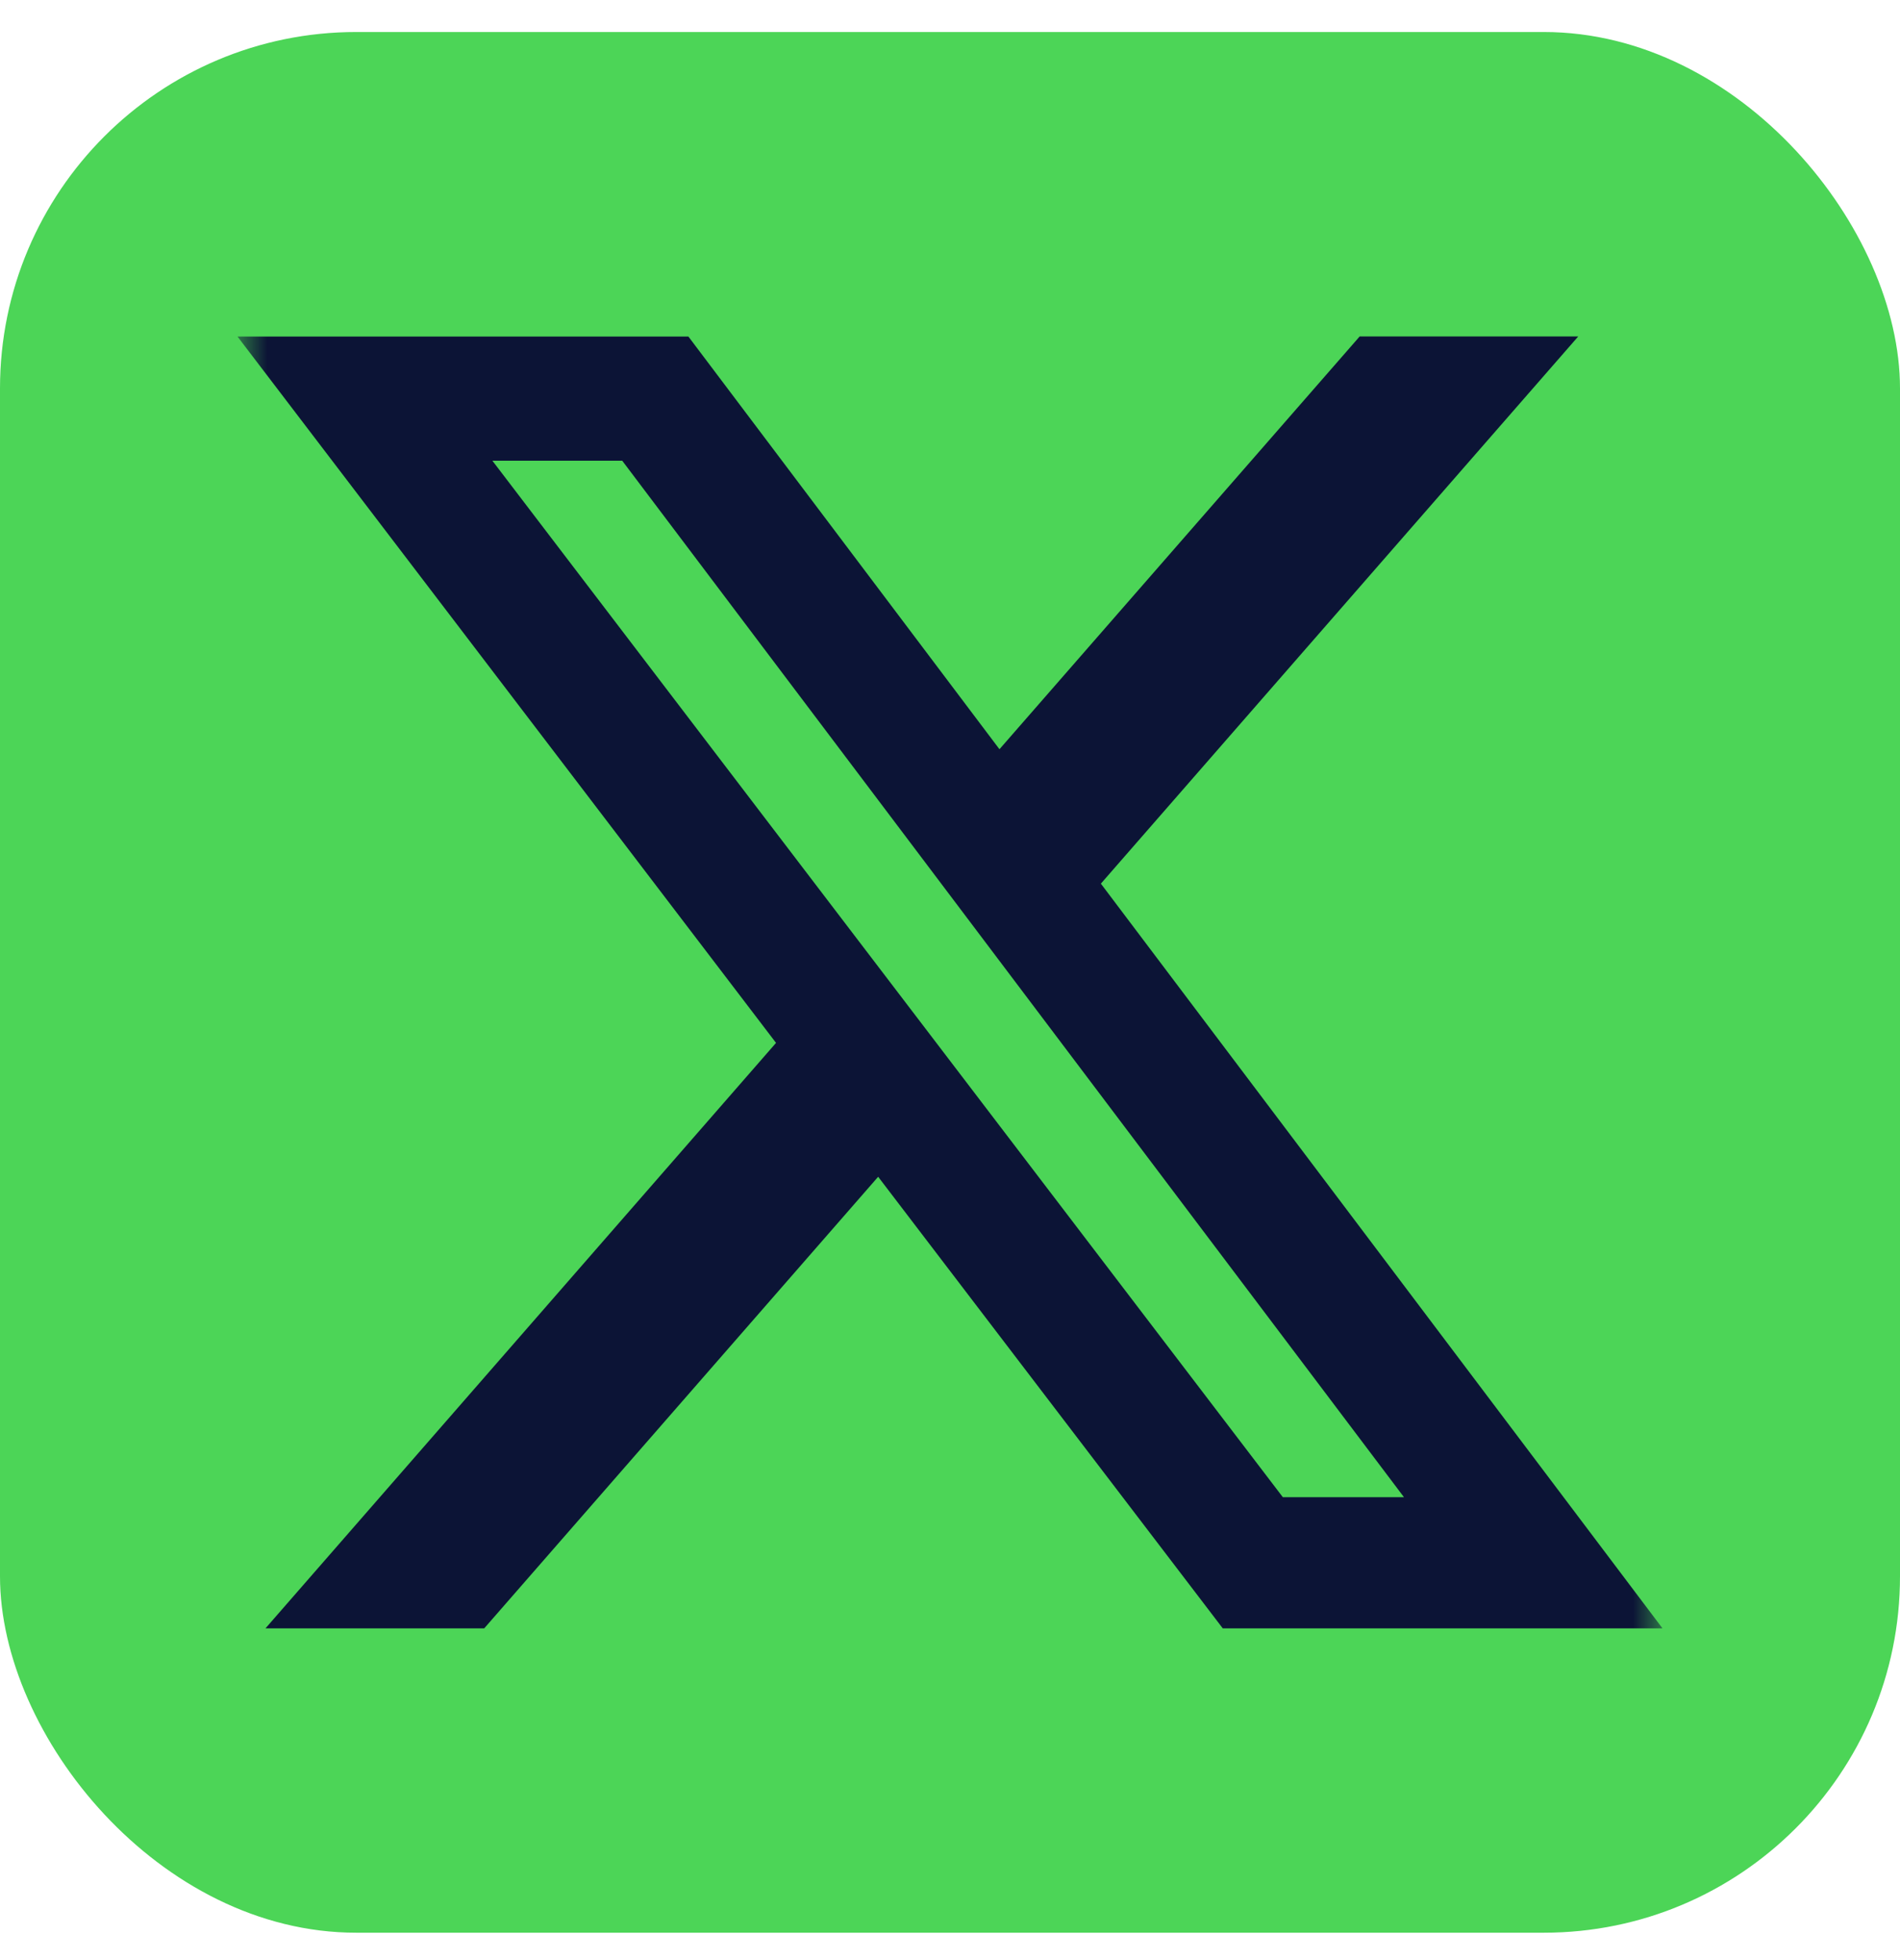
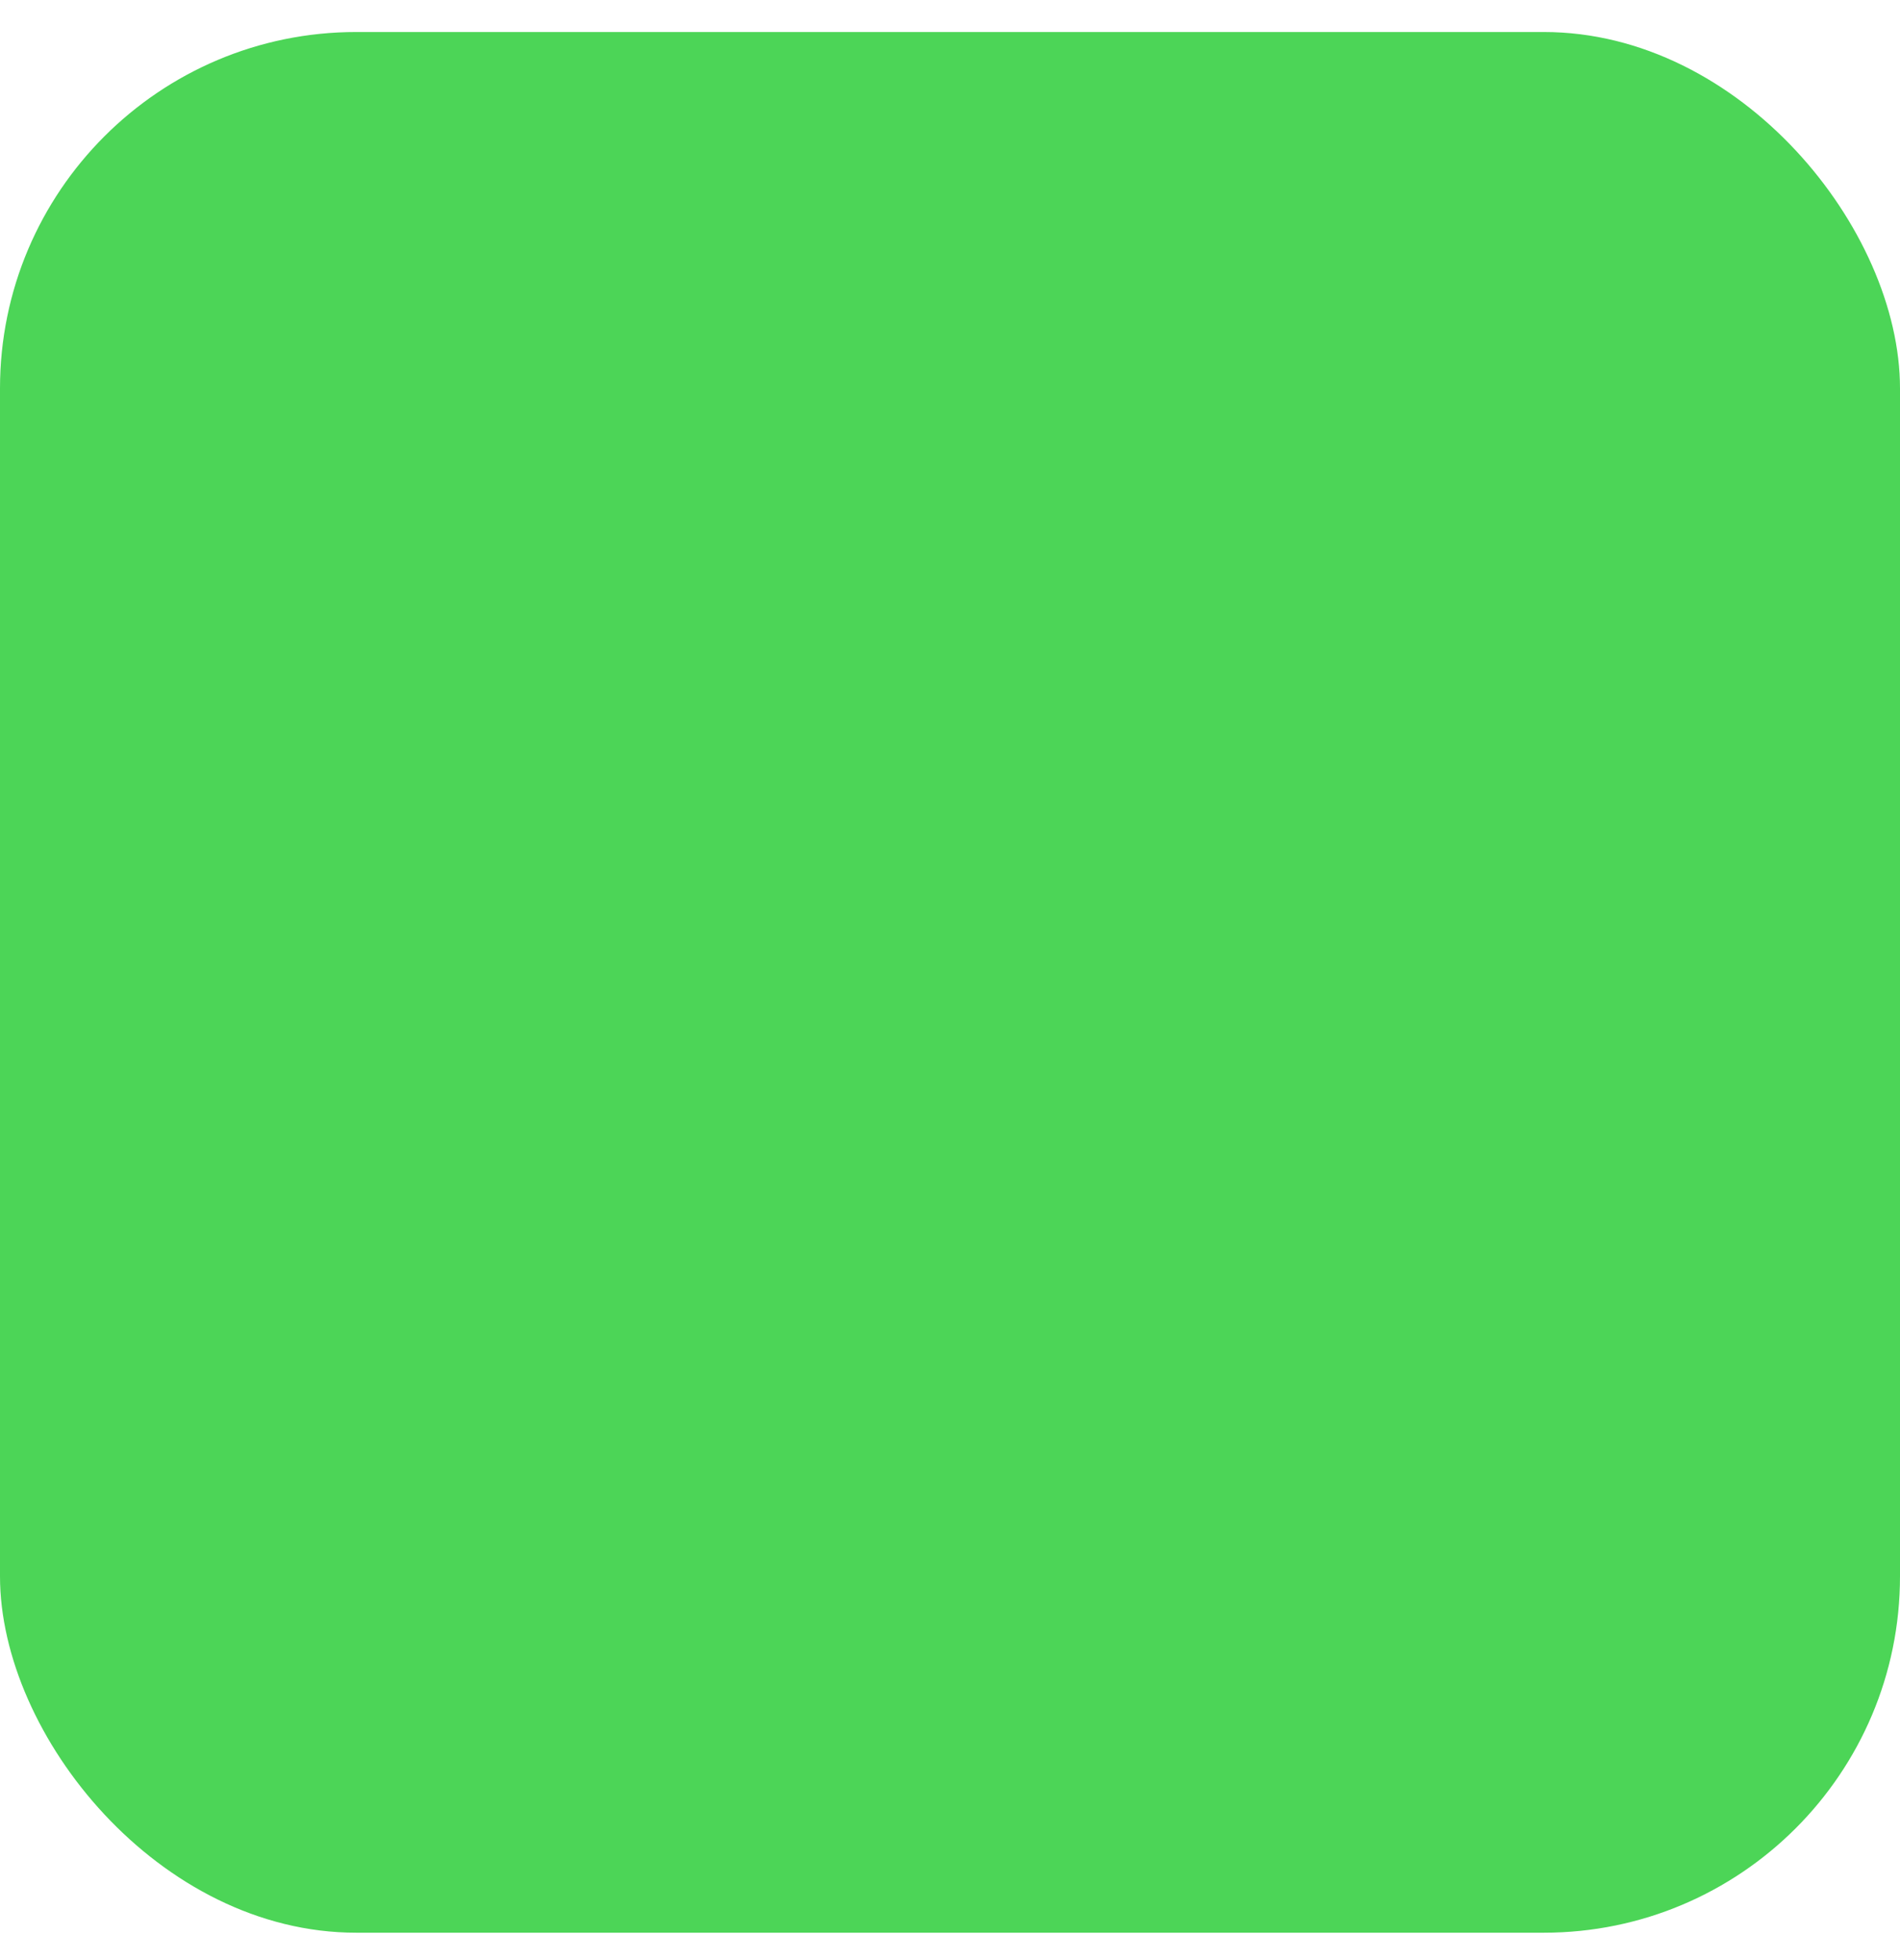
<svg xmlns="http://www.w3.org/2000/svg" width="32" height="33" viewBox="0 0 32 33" fill="none">
  <rect y="0.539" width="32" height="32" rx="6" fill="#4CD557" />
  <g clip-path="url(#clip0_193_993)">
    <mask id="mask0_193_993" style="mask-type:luminance" maskUnits="userSpaceOnUse" x="4" y="4" width="24" height="25">
-       <path d="M4 4.539H28V28.539H4V4.539Z" fill="white" />
-     </mask>
+       </mask>
    <g mask="url(#mask0_193_993)">
-       <path d="M22.9 5.664H26.581L18.541 14.877L28 27.415H20.594L14.79 19.812L8.155 27.415H4.471L13.07 17.558L4 5.666H11.594L16.833 12.614L22.9 5.664ZM21.606 25.207H23.646L10.48 7.757H8.293L21.606 25.207Z" fill="#0C1436" />
-     </g>
+       </g>
  </g>
  <defs>
    <clipPath id="clip0_193_993">
      <rect width="24" height="24" fill="white" transform="translate(4 4.539)" />
    </clipPath>
  </defs>
</svg>